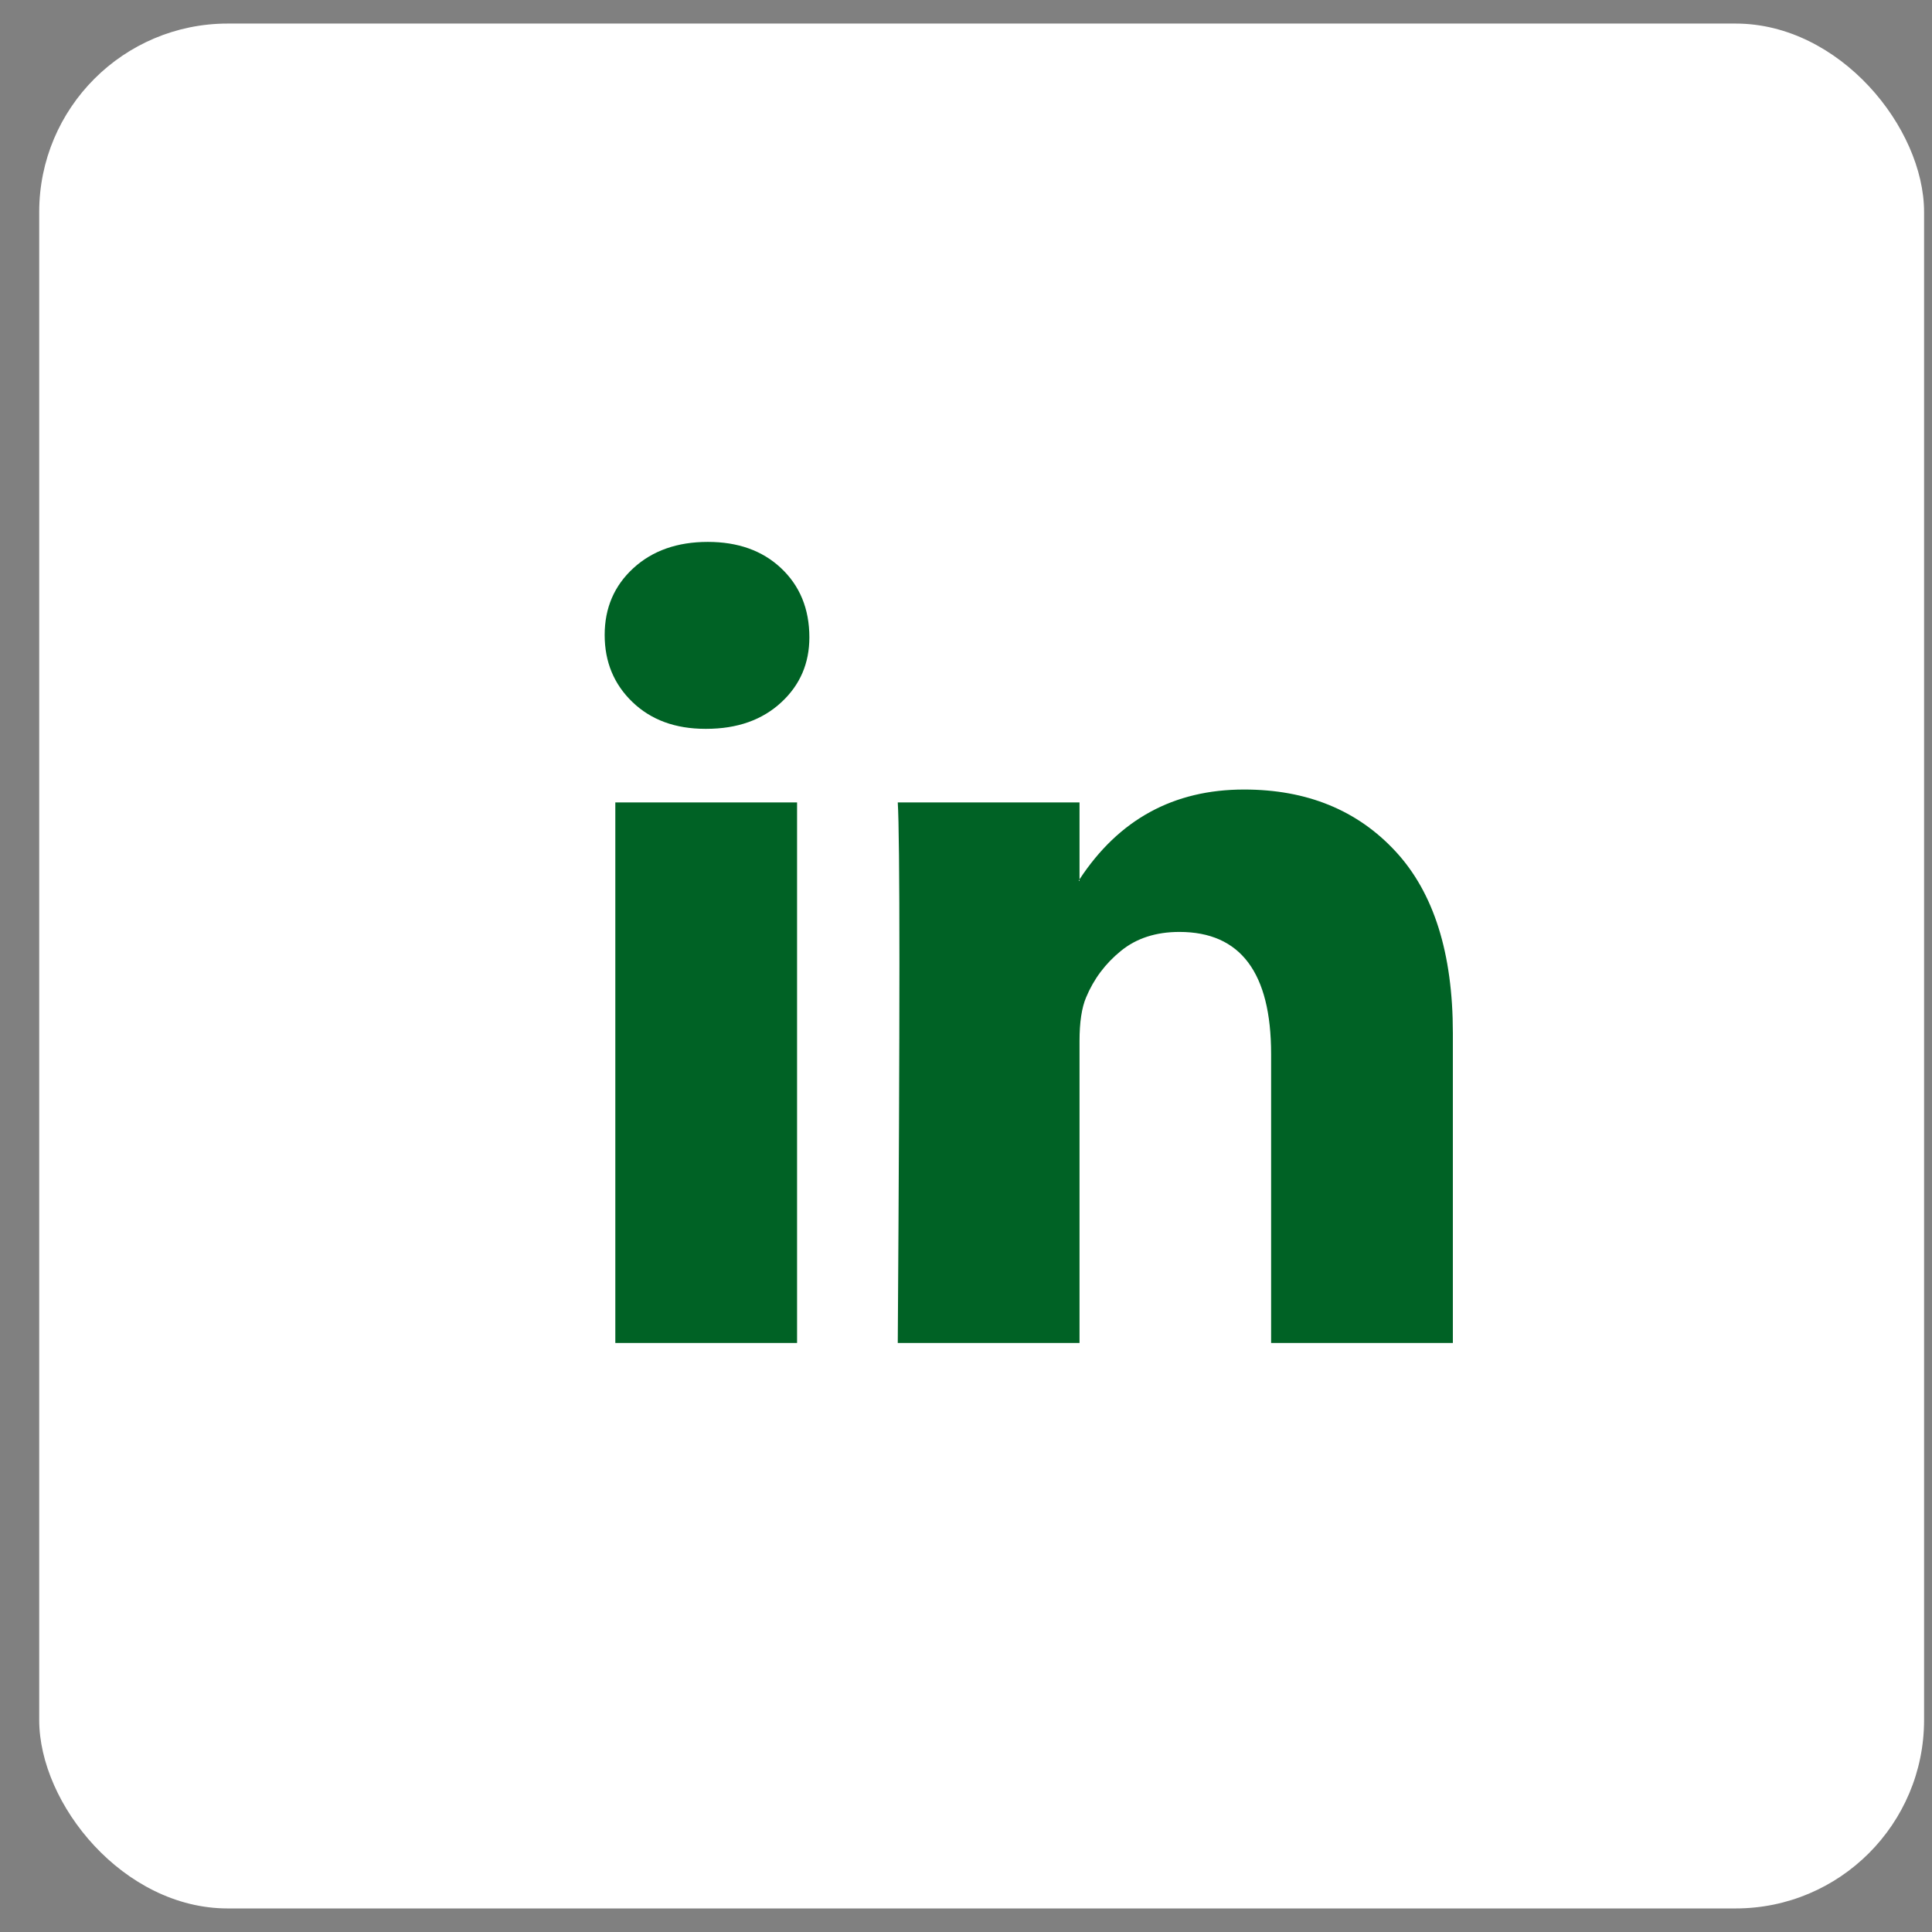
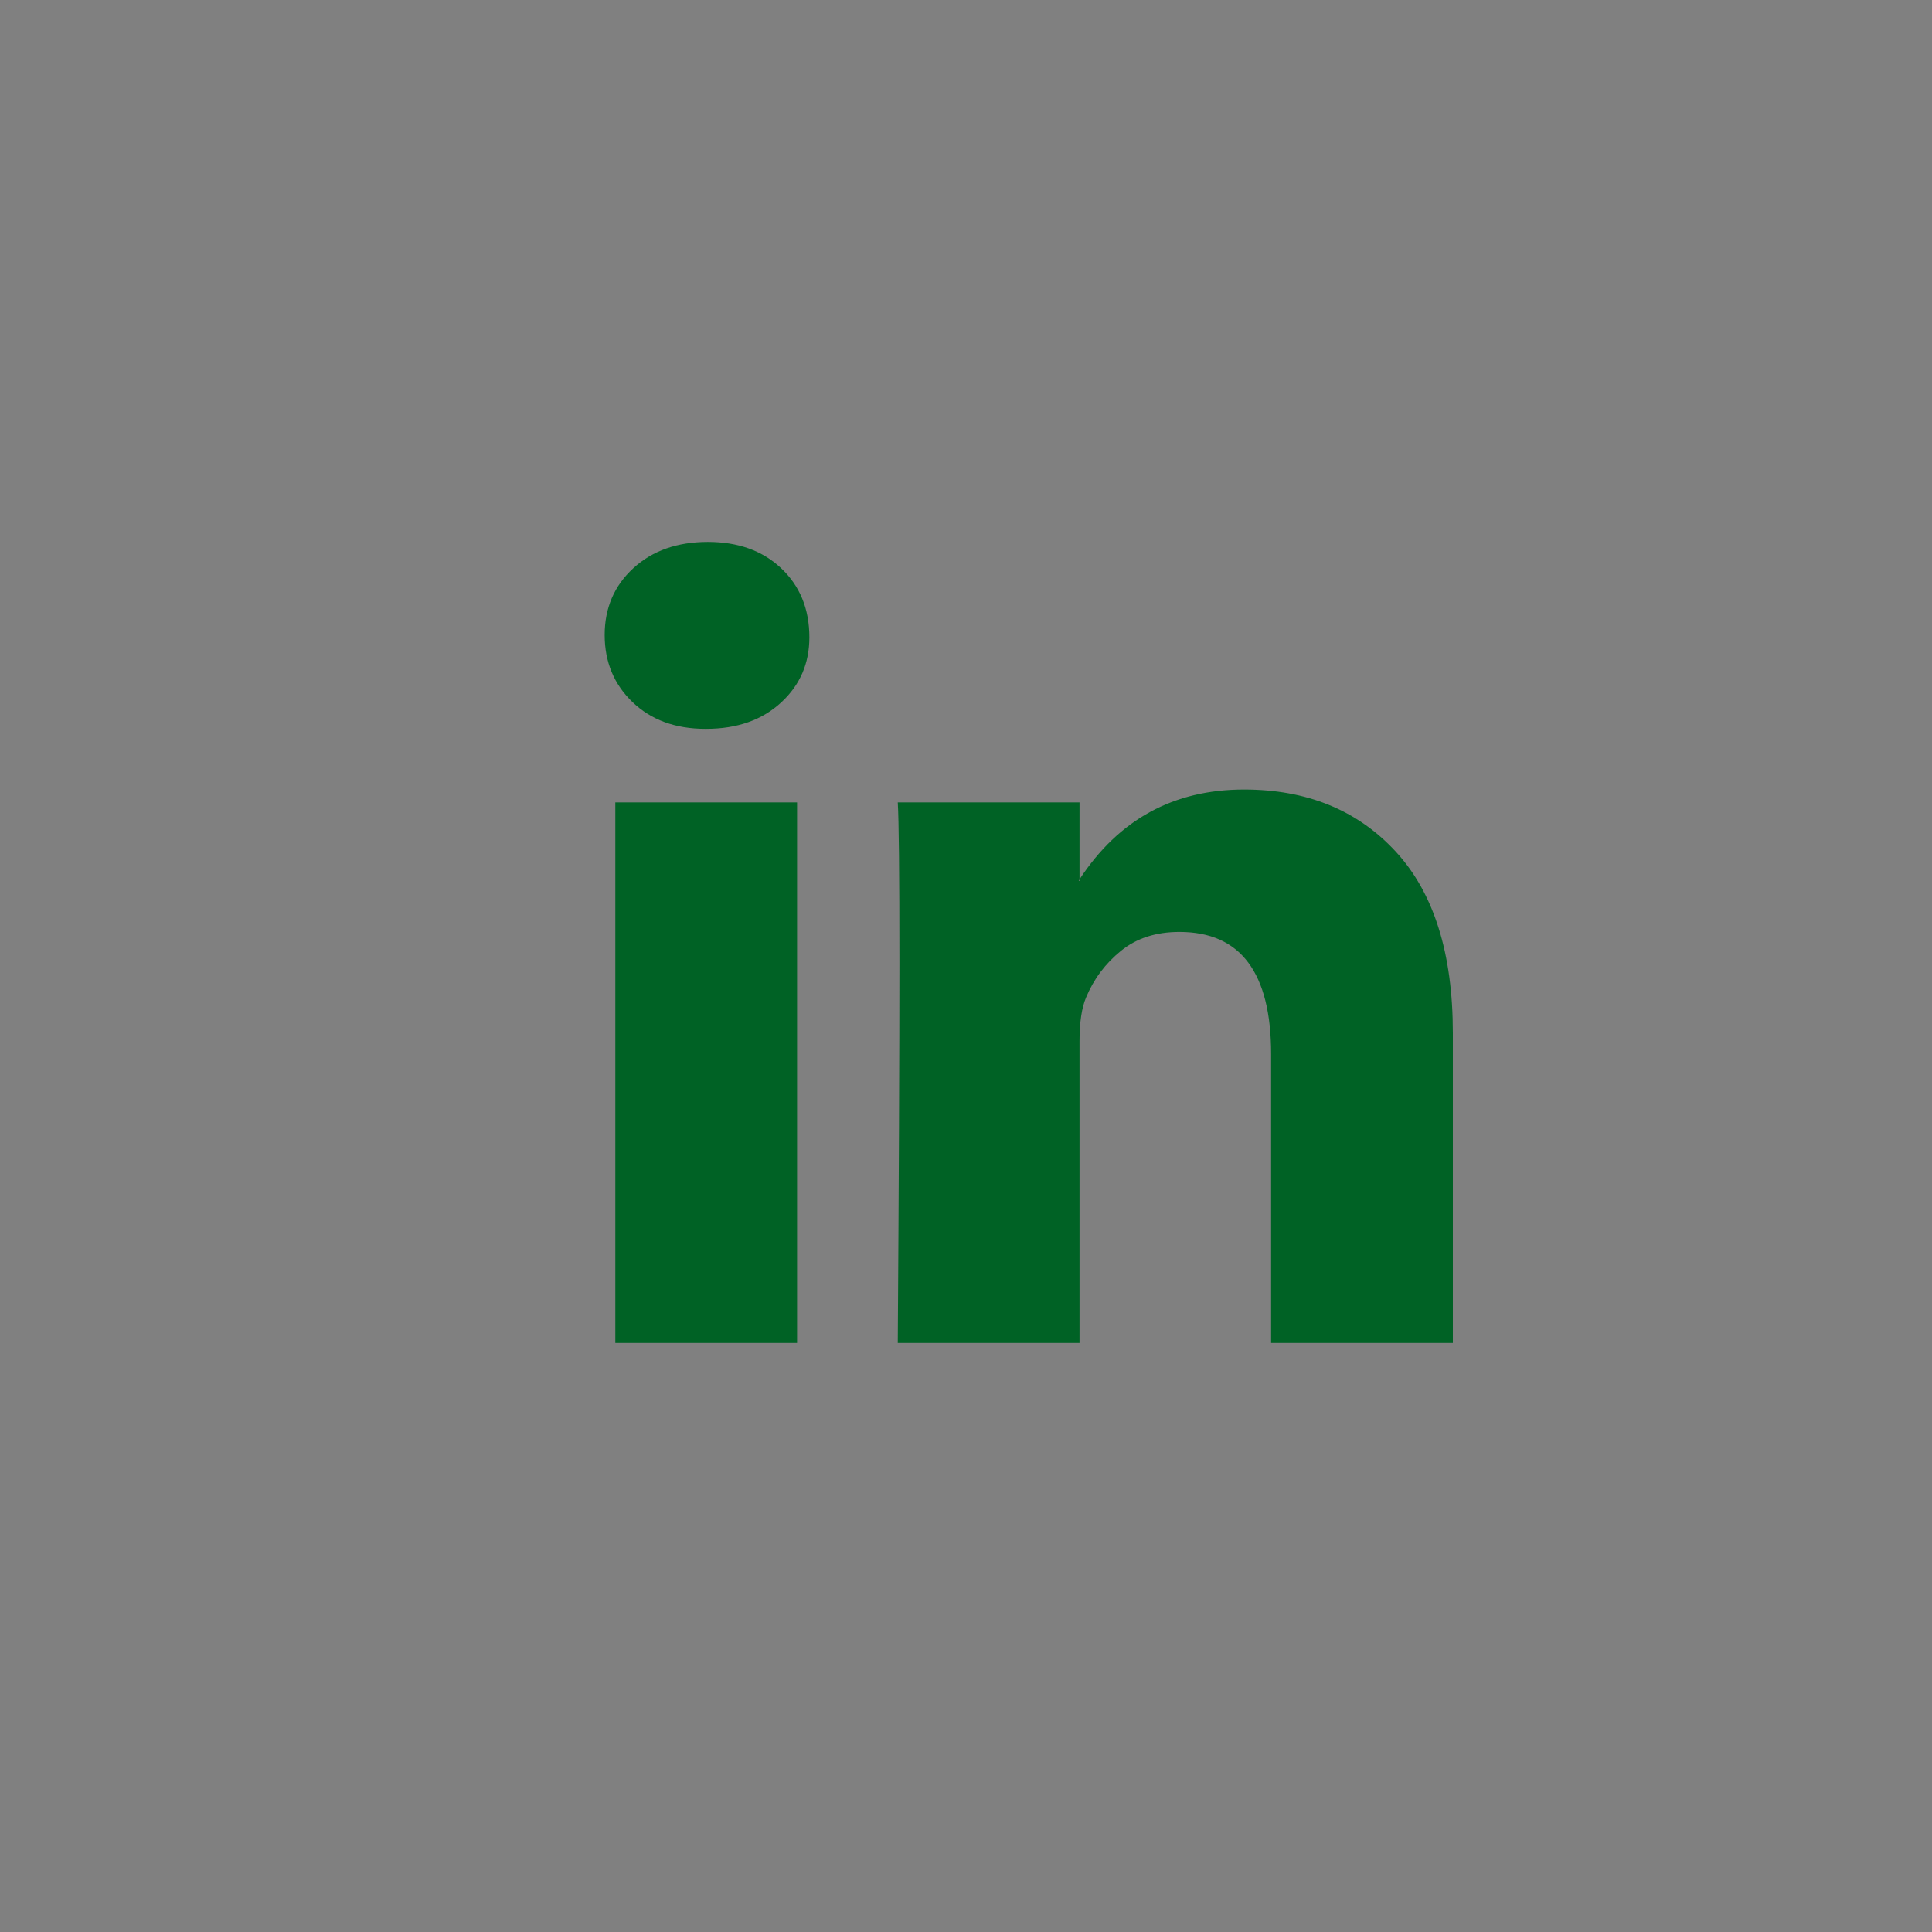
<svg xmlns="http://www.w3.org/2000/svg" width="41" height="41" viewBox="0 0 41 41" fill="none">
  <rect x="0" y="0" width="41" height="41" fill="#808080" stroke="none" />
-   <rect x="0.832" y="0.5" width="40" height="40" rx="4" fill="white" />
  <path d="M12.832 13.475C12.832 12.902 13.035 12.43 13.44 12.058C13.845 11.686 14.373 11.5 15.021 11.5C15.658 11.5 16.174 11.683 16.568 12.05C16.973 12.427 17.176 12.919 17.176 13.526C17.176 14.076 16.979 14.534 16.585 14.9C16.18 15.278 15.647 15.467 14.986 15.467H14.969C14.332 15.467 13.817 15.278 13.423 14.9C13.029 14.522 12.832 14.047 12.832 13.475ZM13.058 28.5V17.029H16.915V28.5H13.058ZM19.052 28.5H22.909V22.095C22.909 21.694 22.956 21.385 23.048 21.168C23.21 20.778 23.456 20.449 23.787 20.18C24.117 19.911 24.531 19.777 25.029 19.777C26.326 19.777 26.975 20.641 26.975 22.37V28.5H30.832V21.923C30.832 20.229 30.427 18.944 29.616 18.068C28.805 17.192 27.734 16.755 26.401 16.755C24.907 16.755 23.743 17.39 22.909 18.661V18.695H22.892L22.909 18.661V17.029H19.052C19.075 17.396 19.087 18.535 19.087 20.447C19.087 22.358 19.075 25.043 19.052 28.5Z" fill="#006225" />
</svg>